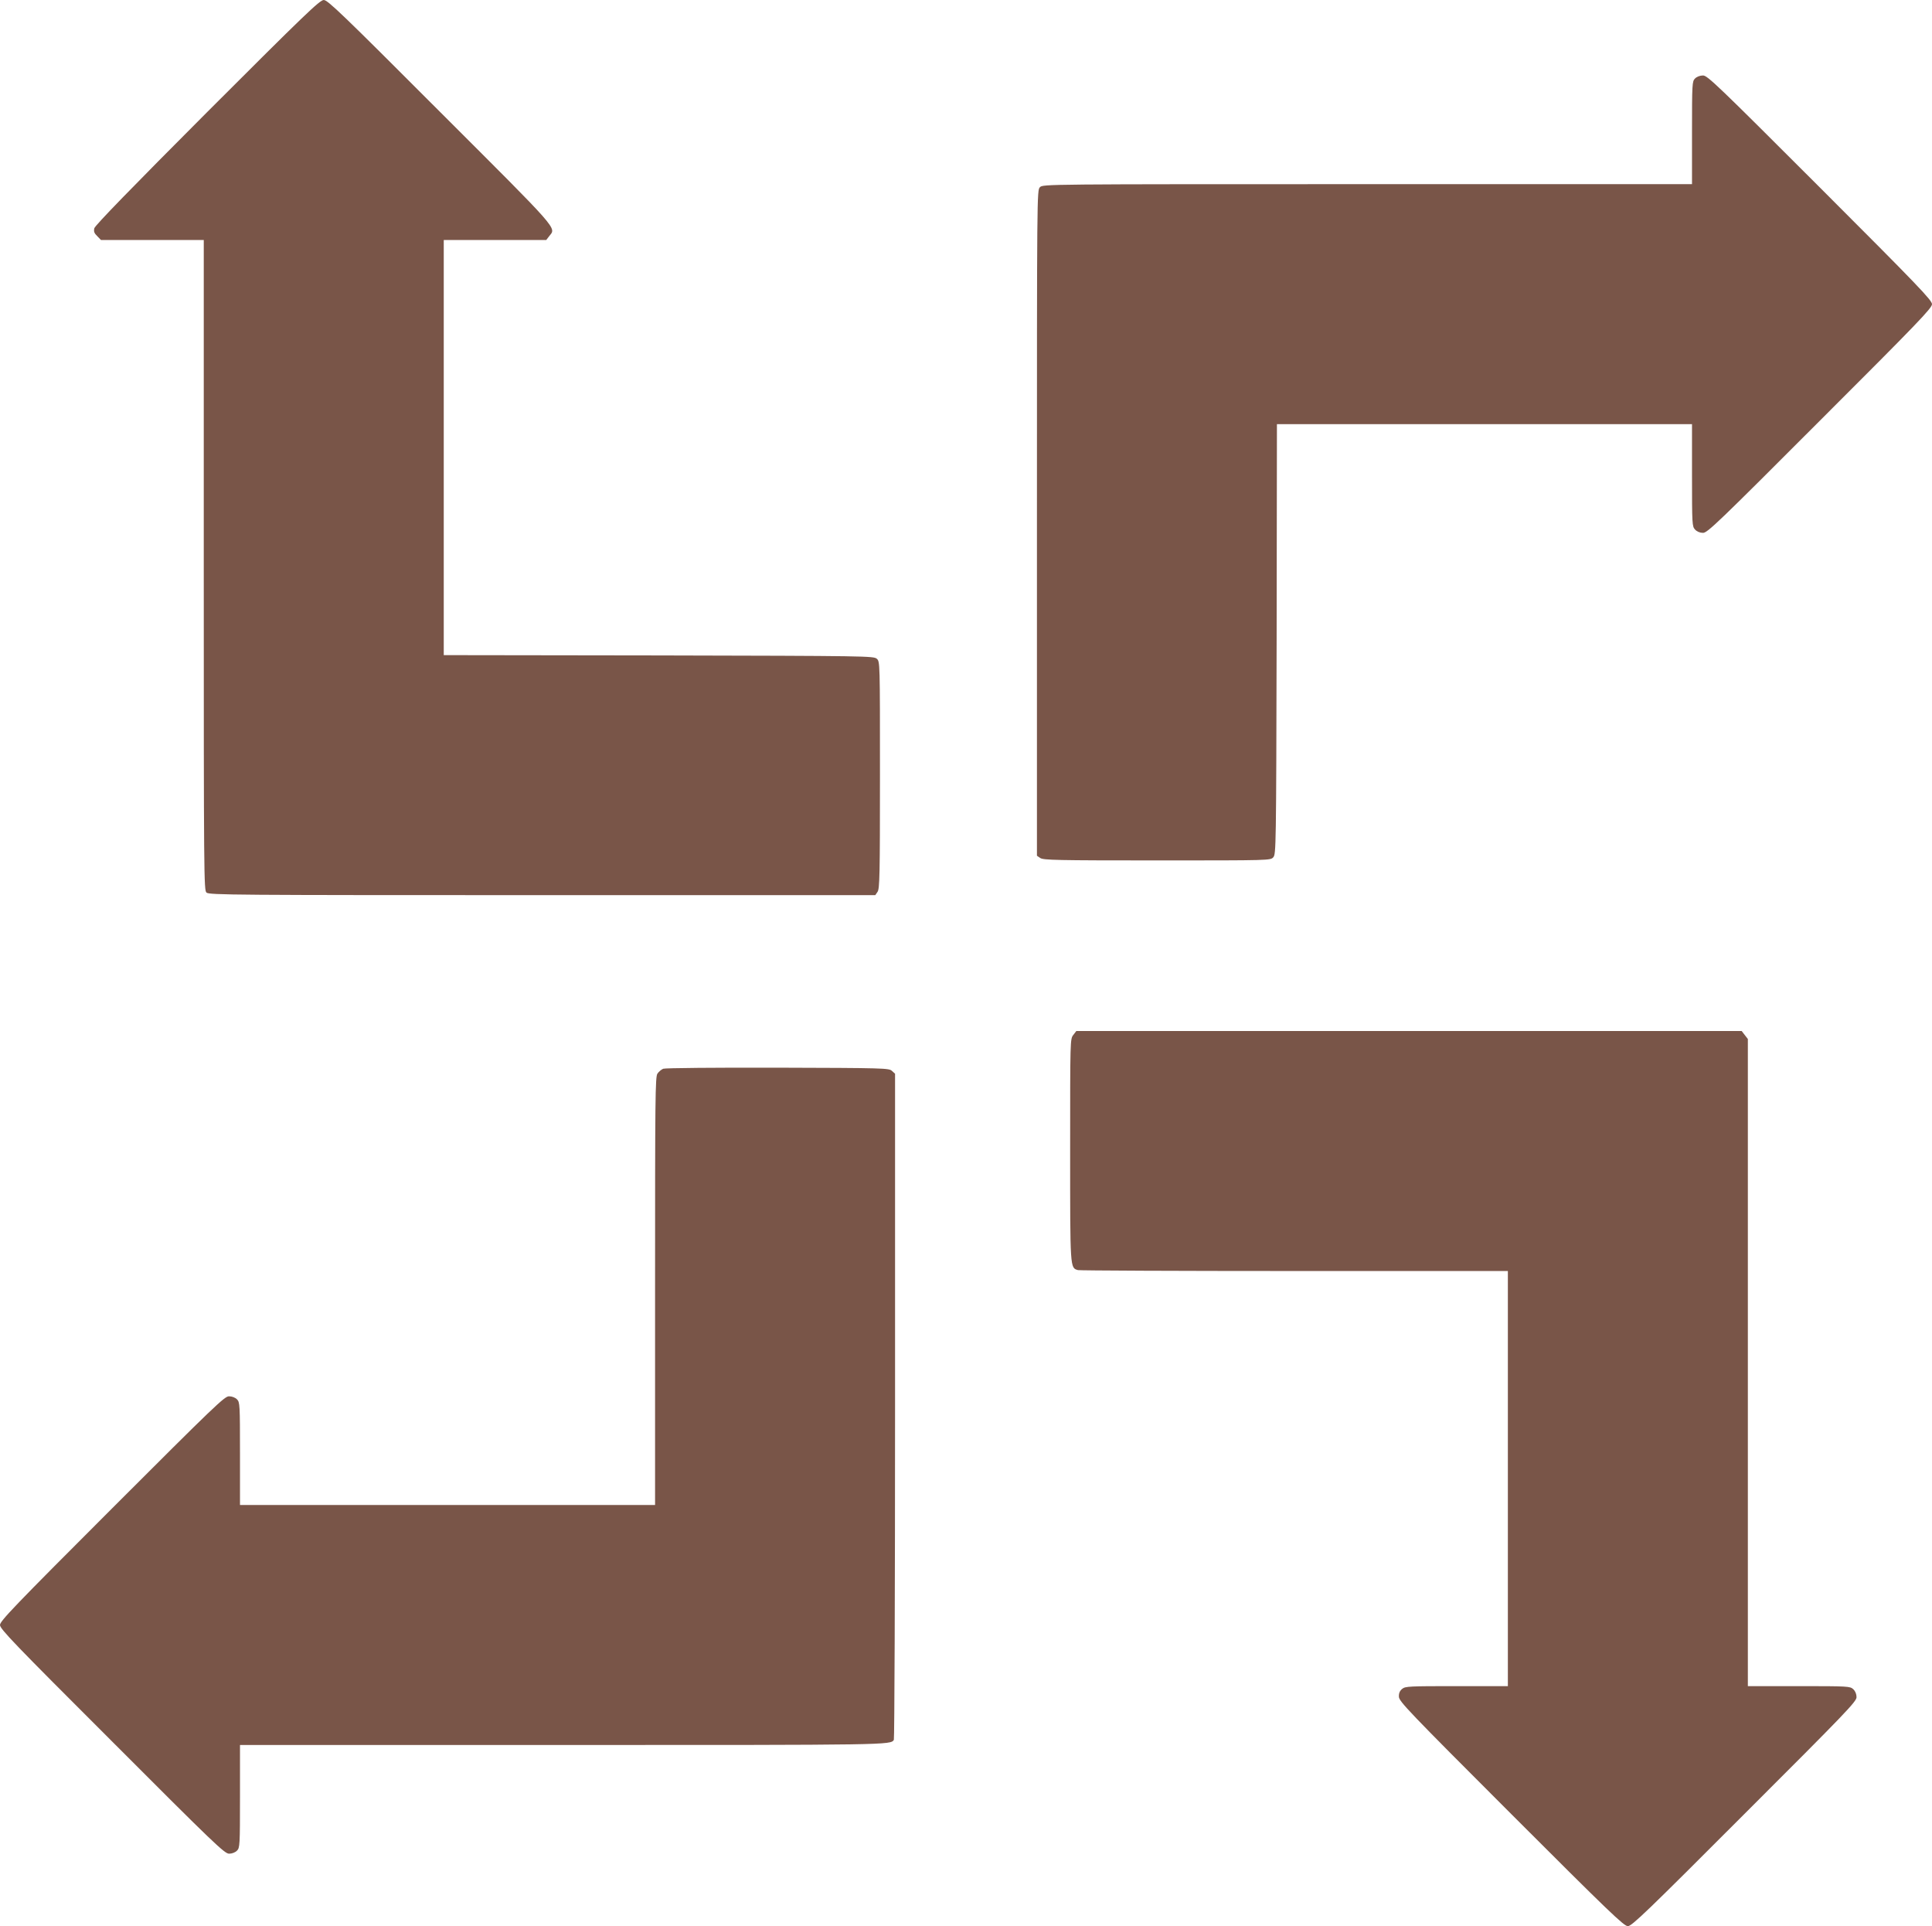
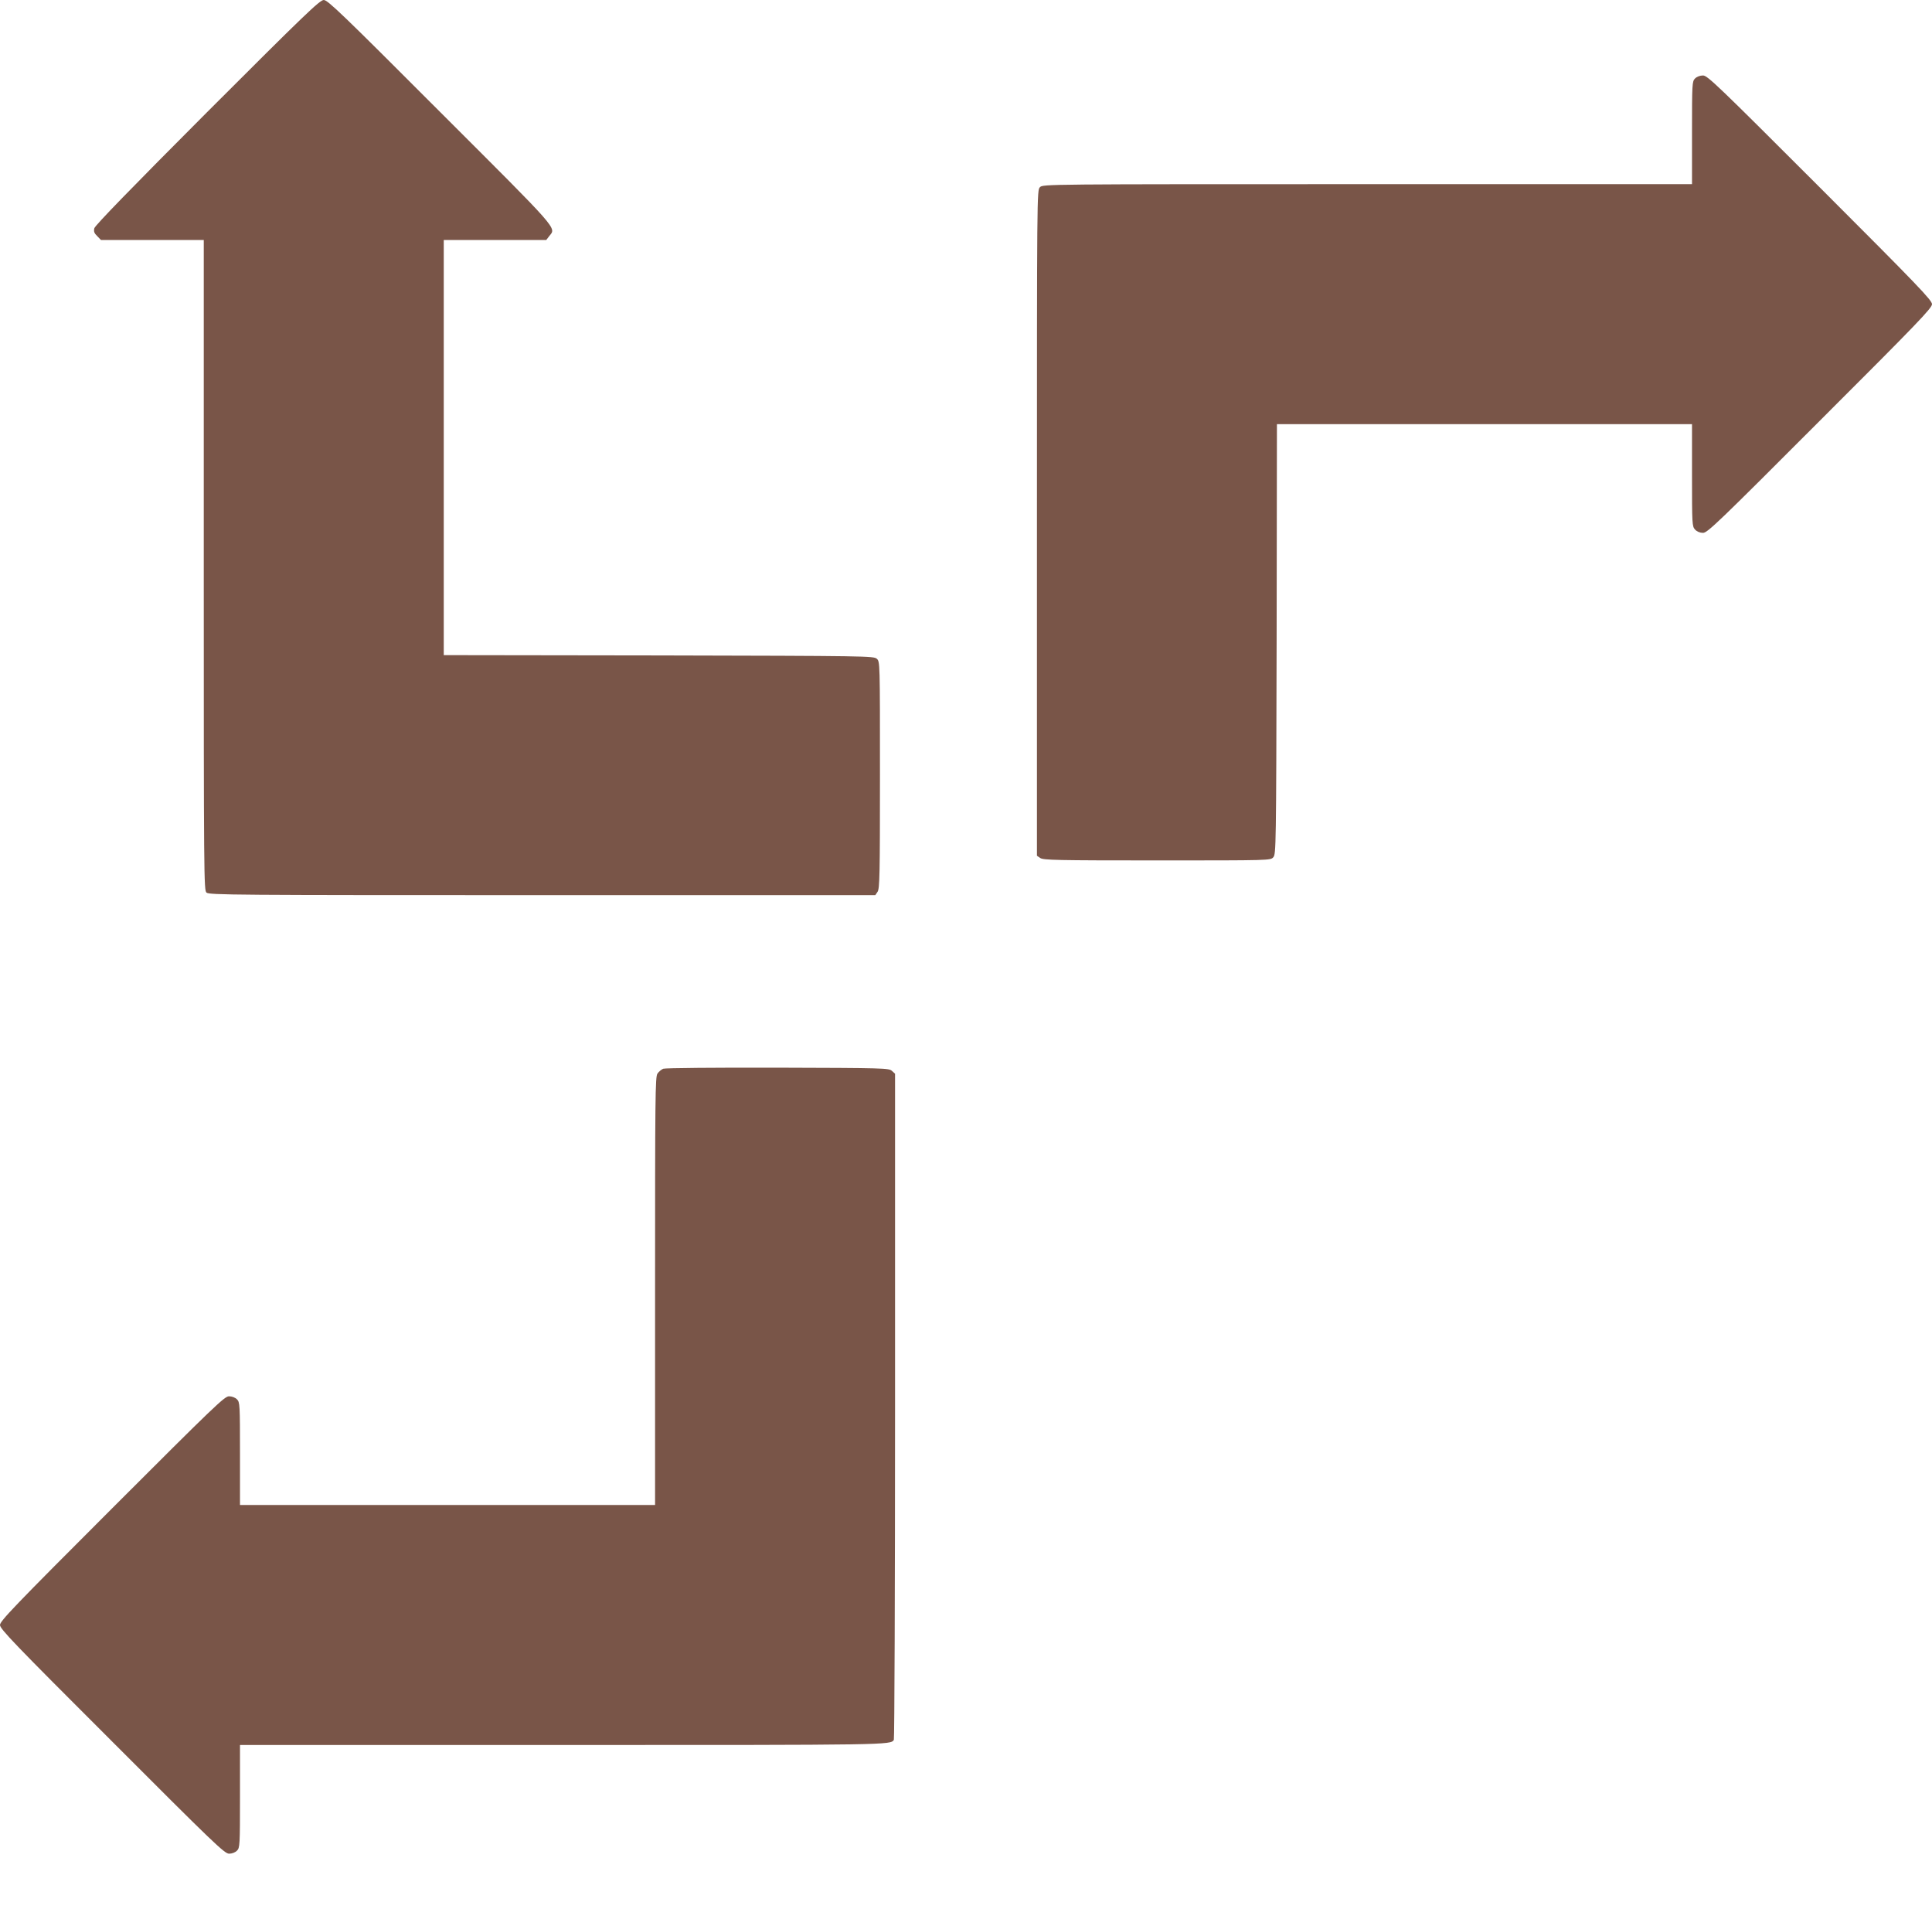
<svg xmlns="http://www.w3.org/2000/svg" version="1.0" width="1280pt" height="1276pt" viewBox="0 0 1280 1276" preserveAspectRatio="xMidYMid meet">
  <g transform="translate(0,1276) scale(0.1,-0.1)" fill="#795548" stroke="none">
    <path d="M1373 12018 c-496 -497 -744 -752 -748 -770 -5 -21 -1 -33 19 -52 l25 -26 341 0 340 0 0 -2153 c0 -2074 1 -2155 18 -2170 17 -16 186 -17 2225 -17 l2206 0 15 22 c14 20 16 110 16 774 0 751 0 751 -21 770 -21 18 -61 19 -1445 22 l-1424 2 0 1375 0 1375 339 0 340 0 20 26 c46 58 76 24 -722 821 -649 650 -746 743 -772 743 -26 0 -123 -93 -772 -742z" />
    <path d="M11230 12240 c-19 -19 -20 -33 -20 -360 l0 -340 -2150 0 c-2137 0 -2150 0 -2170 -20 -20 -20 -20 -33 -20 -2224 l0 -2205 22 -15 c20 -14 110 -16 774 -16 751 0 751 0 770 21 18 21 19 61 22 1445 l2 1424 1375 0 1375 0 0 -338 c0 -327 1 -339 20 -360 13 -14 33 -22 53 -22 29 0 100 68 774 743 650 649 743 746 743 772 0 26 -93 123 -742 772 -680 680 -746 743 -775 743 -20 0 -41 -8 -53 -20z" />
-     <path d="M7111 5904 c-21 -26 -21 -33 -21 -761 0 -793 -1 -782 52 -797 13 -3 659 -6 1436 -6 l1412 0 0 -1375 0 -1375 -339 0 c-314 0 -340 -1 -361 -18 -16 -13 -23 -29 -22 -52 1 -31 64 -97 744 -777 650 -650 747 -743 773 -743 26 0 123 93 772 743 675 674 743 745 743 774 0 20 -8 40 -22 53 -21 19 -33 20 -360 20 l-338 0 0 2144 0 2143 -21 27 -20 26 -2204 0 -2204 0 -20 -26z" />
    <path d="M4394 5680 c-12 -5 -29 -19 -38 -32 -15 -20 -16 -154 -16 -1440 l0 -1418 -1375 0 -1375 0 0 340 c0 327 -1 341 -20 360 -12 12 -33 20 -53 20 -29 0 -95 -63 -775 -743 -650 -650 -742 -746 -742 -772 0 -26 92 -122 743 -772 678 -679 745 -743 775 -743 19 0 40 8 52 20 19 19 20 33 20 360 l0 340 2141 0 c2166 0 2169 0 2191 34 4 6 8 1001 8 2212 l0 2201 -21 19 c-20 18 -49 19 -758 21 -405 1 -746 -2 -757 -7z" />
  </g>
</svg>